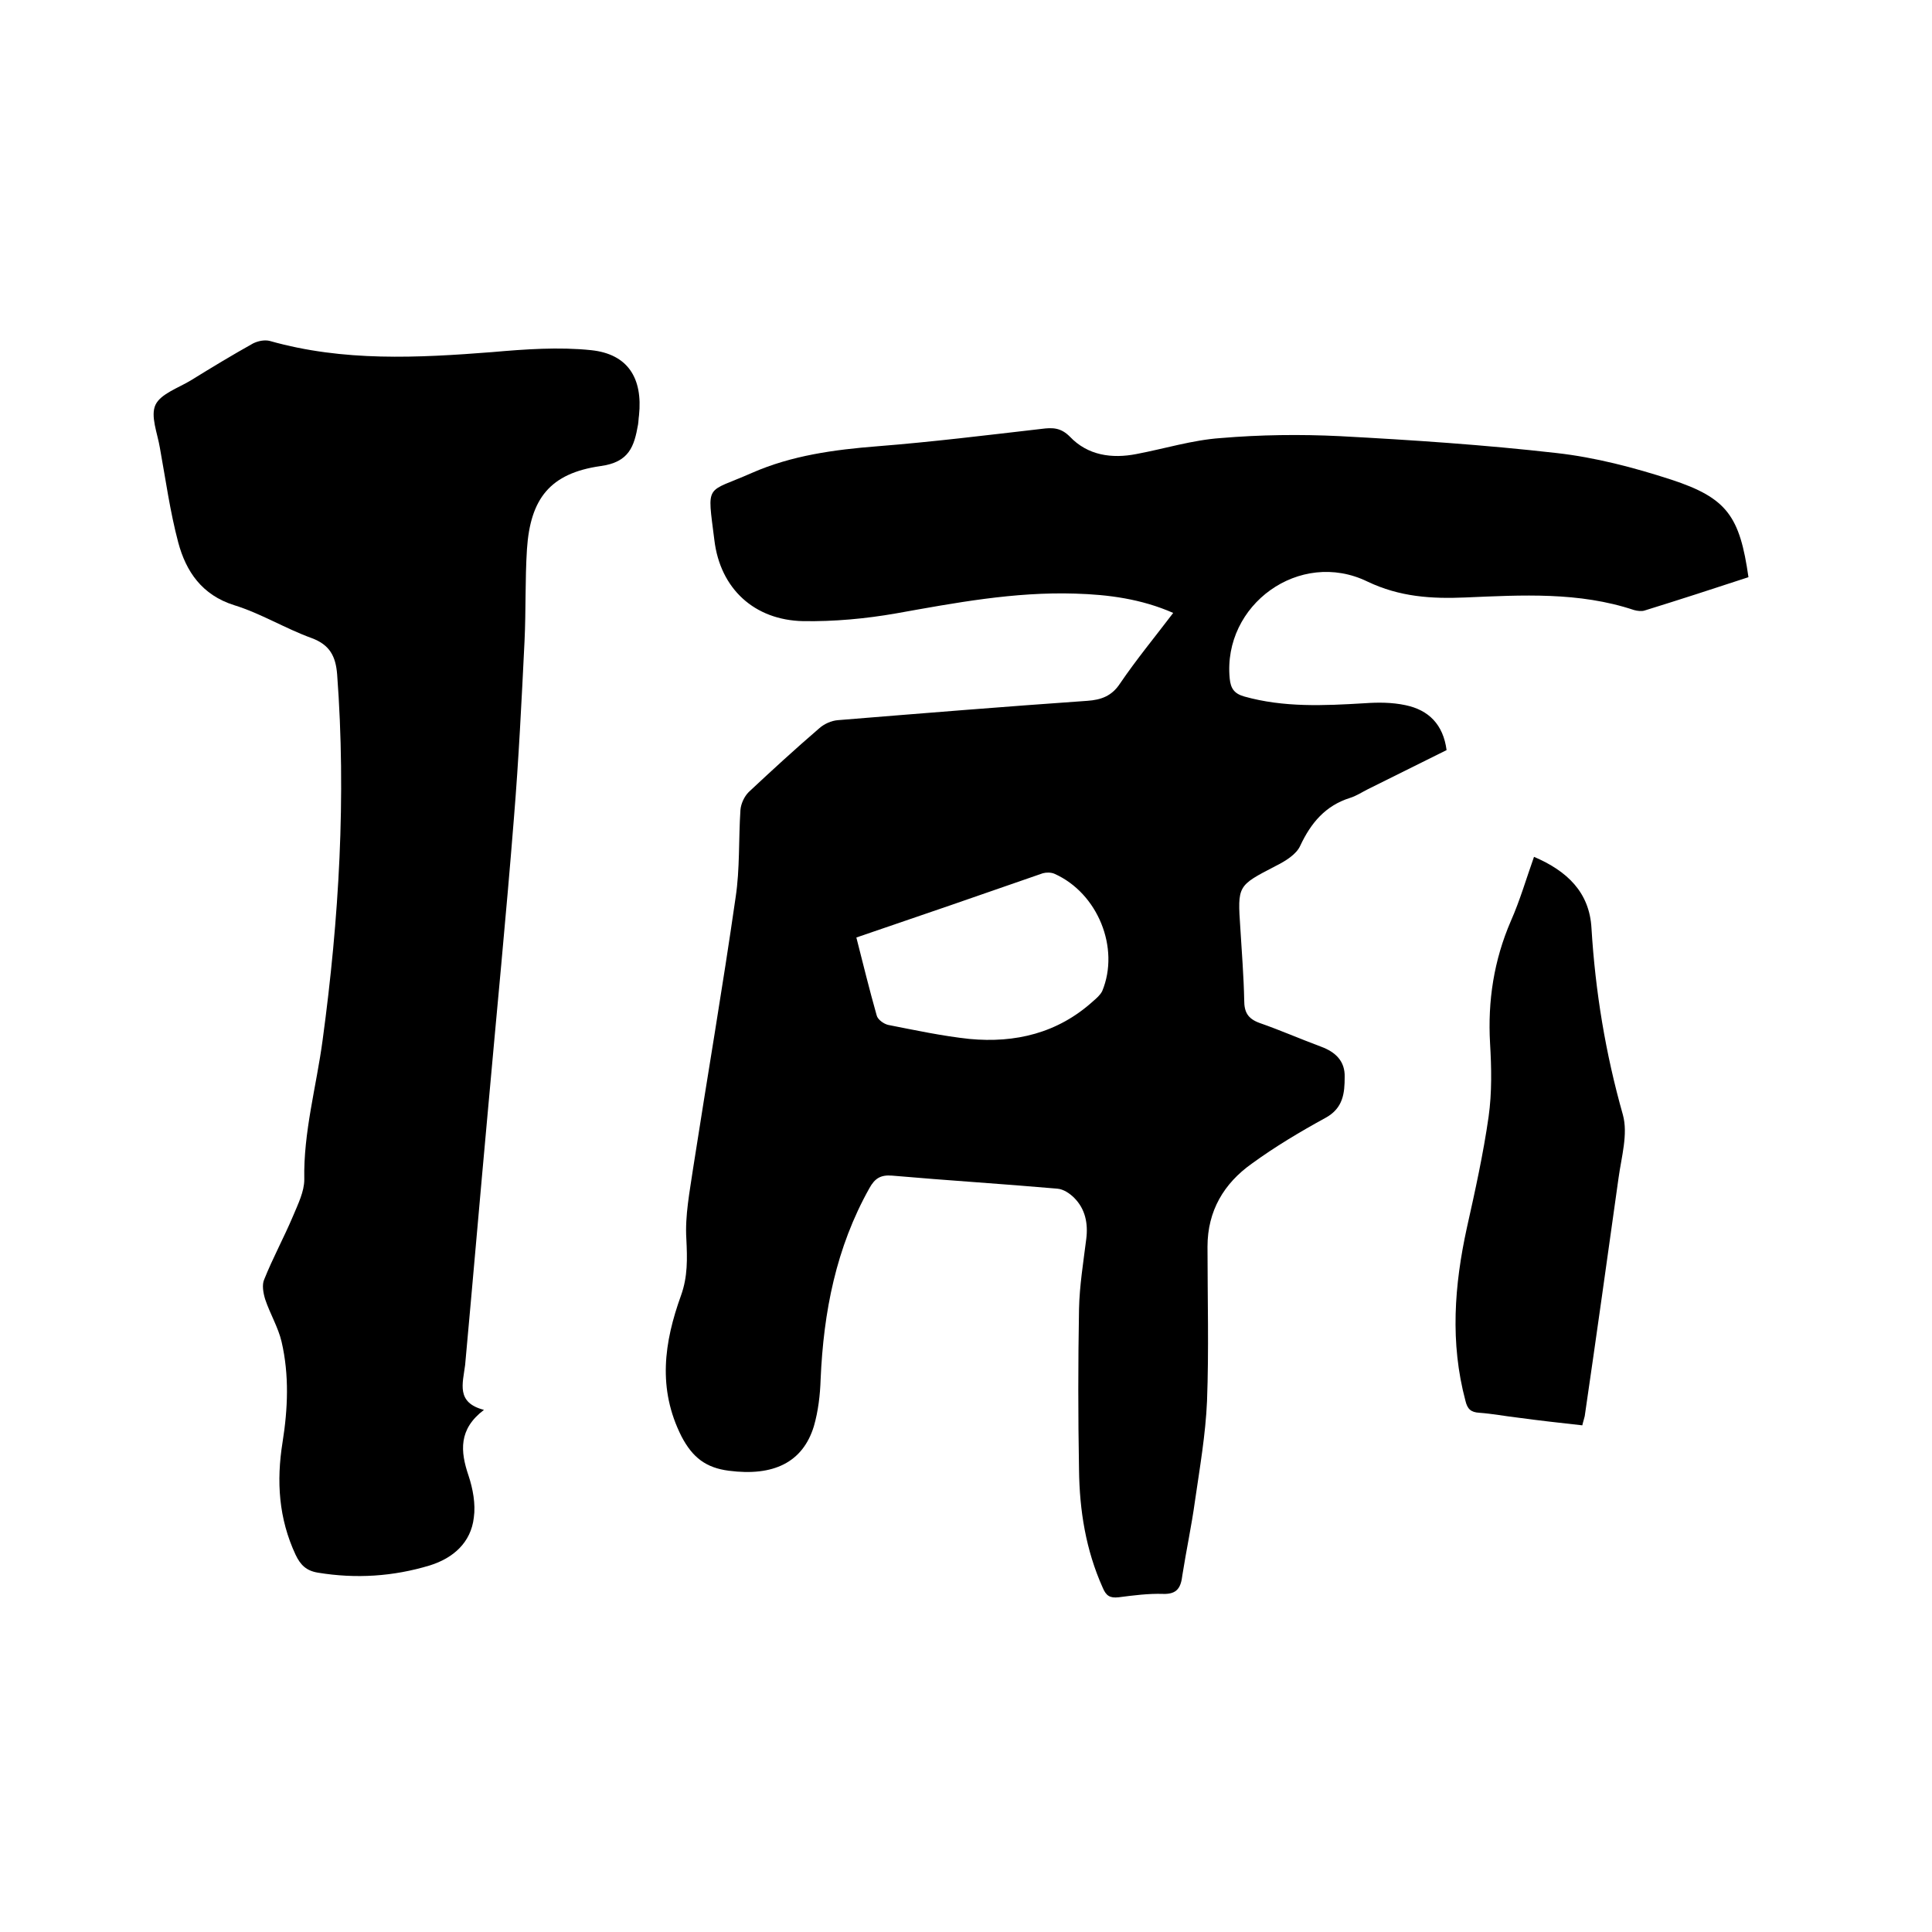
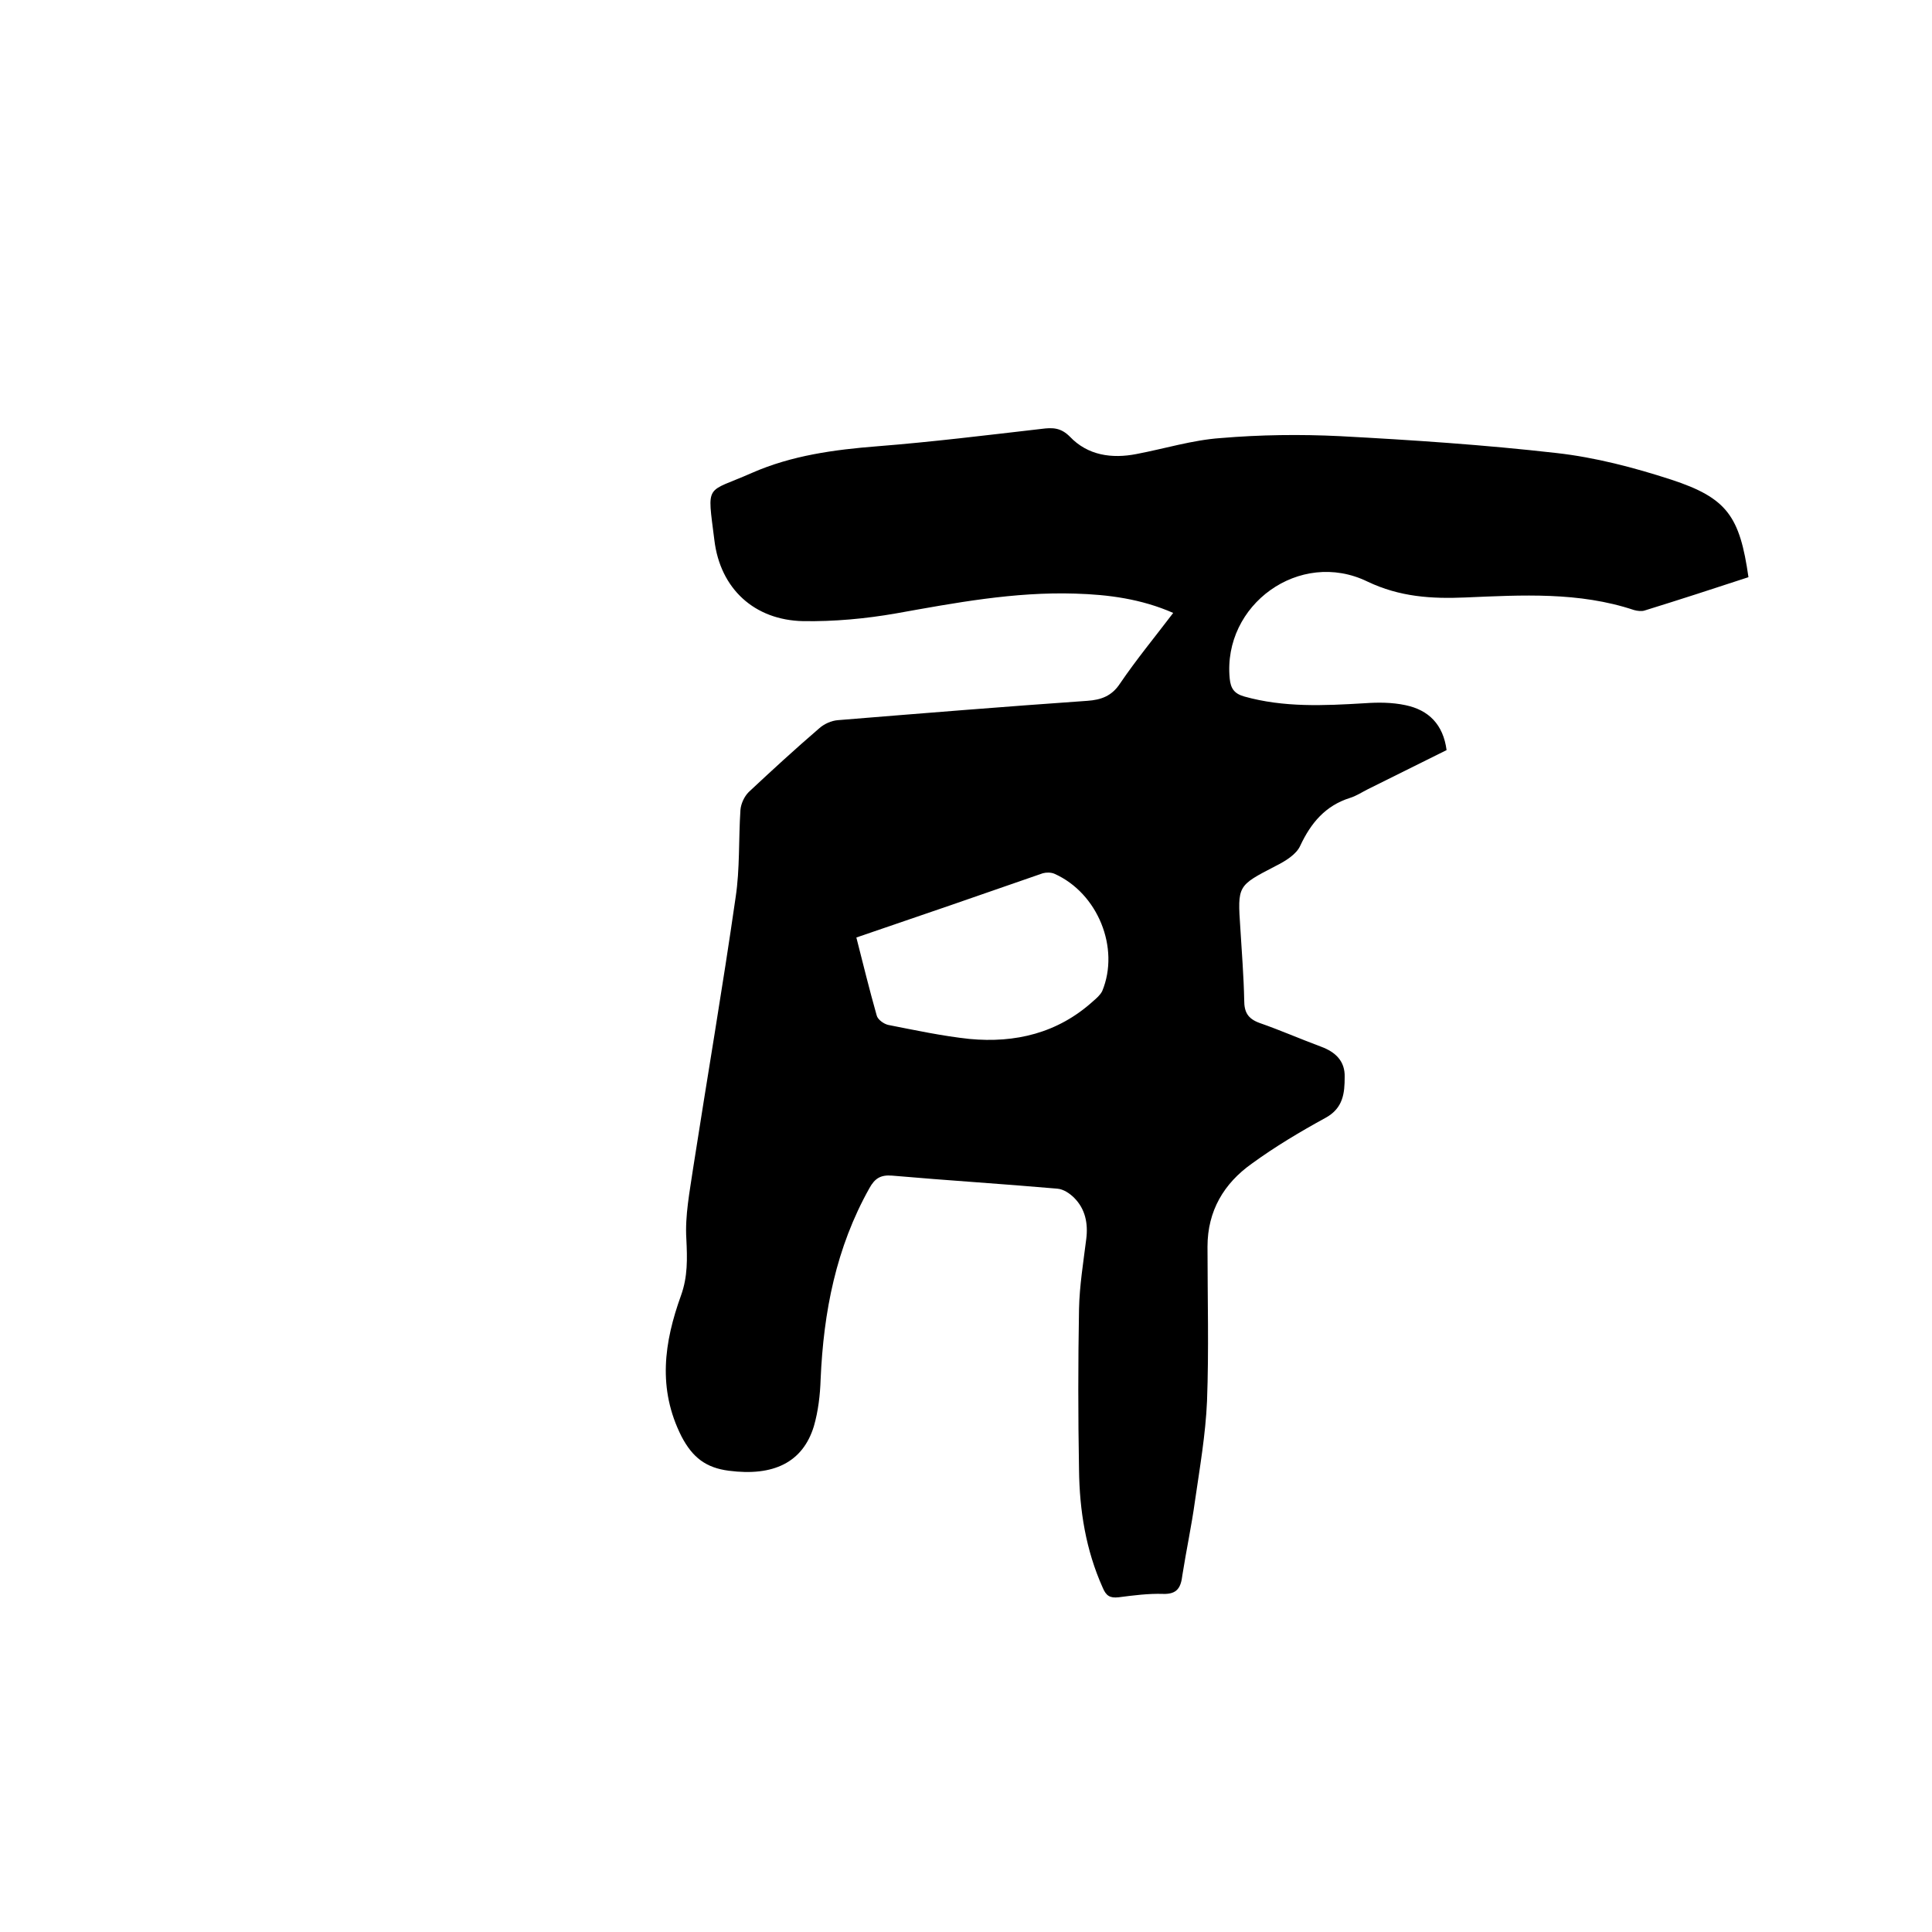
<svg xmlns="http://www.w3.org/2000/svg" enable-background="new 0 0 400 400" viewBox="0 0 400 400">
  <path d="m362 119.5c-7.3 2.4-14.4 4.7-21.5 6.9-.6.2-1.5.1-2.2-.1-11.4-3.8-23.2-3.1-34.9-2.6-7 .3-13.6-.1-20.3-3.3-14-6.8-30 4.8-28.5 20.1.2 2 .9 3.1 3 3.7 8.2 2.3 16.5 1.9 24.9 1.4 2.8-.2 5.7-.2 8.5.4 4.8 1 7.8 4 8.5 9.3-5.4 2.7-10.9 5.4-16.3 8.1-1.2.6-2.4 1.4-3.7 1.8-5.1 1.6-8.1 5.2-10.3 9.9-.8 1.8-3.1 3.2-5.1 4.2-7.9 4.1-7.9 4-7.3 12.9.3 5 .7 9.9.8 14.9 0 2.4.7 3.8 3.2 4.7 4.3 1.5 8.4 3.3 12.7 4.9 3 1.1 5 3 4.9 6.3 0 3.3-.3 6.4-3.9 8.4-5.3 2.9-10.5 6-15.3 9.5-5.8 4.1-9.2 9.8-9.2 17.2 0 10.7.3 21.4-.1 32-.3 6.9-1.5 13.8-2.5 20.7-.7 5.1-1.8 10.2-2.6 15.3-.3 2.5-1 4-4 3.9s-6.1.3-9.2.7c-1.8.2-2.6-.3-3.3-2-3.5-7.8-4.8-16-4.9-24.4-.2-11.1-.2-22.2 0-33.3.1-4.8.9-9.7 1.5-14.5.4-3.2-.2-6.2-2.5-8.5-.9-.9-2.2-1.8-3.5-1.9-11.4-1-22.8-1.7-34.2-2.7-2.4-.2-3.6.6-4.7 2.6-6.9 12.3-9.5 25.6-10.1 39.6-.1 3.2-.5 6.6-1.4 9.7-2.3 7.5-8.4 10.4-17.6 9.2-4.7-.6-7.5-2.7-9.8-7.1-5-9.9-3.6-19.5-.1-29.2 1.4-3.9 1.3-7.6 1.1-11.7-.3-4.8.7-9.8 1.4-14.6 2.9-18.7 6.1-37.3 8.8-56.1.9-5.9.6-12 1-18.1.1-1.3.8-2.8 1.7-3.7 4.8-4.5 9.6-8.9 14.6-13.2 1-.9 2.5-1.6 3.9-1.7 17.2-1.4 34.4-2.8 51.6-4 2.9-.2 5.1-1 6.8-3.6 3.4-5 7.2-9.6 11-14.6-6.6-2.9-13.4-3.8-20.3-4-12.6-.4-24.8 1.9-37.1 4.1-6.3 1.1-12.8 1.7-19.2 1.6-10.1-.2-17.2-6.7-18.4-16.8-1.5-12-1.9-9.6 7.8-13.9 8.2-3.6 17-4.8 25.9-5.5 11.4-.9 22.7-2.3 34-3.6 2.3-.3 4-.3 5.9 1.6 3.7 3.9 8.7 4.6 13.8 3.6 5.8-1.1 11.6-2.9 17.4-3.3 8.2-.7 16.5-.8 24.7-.4 15 .8 30 1.8 44.9 3.5 8 .9 16 3 23.7 5.5 11.6 3.8 14.2 7.6 16 20.2zm-184.7 74.6c1.4 5.5 2.7 10.8 4.2 16.1.2.9 1.5 1.8 2.4 2 5.6 1.1 11.2 2.3 16.8 2.9 9.5.9 18.3-1.2 25.6-7.8.7-.6 1.5-1.3 1.9-2.1 3.7-8.9-.9-20.3-9.9-24.3-.7-.3-1.7-.3-2.4-.1-12.6 4.4-25.4 8.8-38.6 13.3z" />
-   <path d="m100.2 291.9c-5.3 4-4.9 8.6-3.2 13.6.9 2.7 1.5 5.9 1.1 8.7-.6 5.2-4.3 8.4-9.1 9.9-7.6 2.3-15.3 2.8-23.2 1.5-2.4-.4-3.6-1.6-4.6-3.7-3.5-7.5-4-15.2-2.7-23.3 1.1-6.9 1.4-13.9-.2-20.8-.7-3-2.4-5.8-3.4-8.8-.4-1.3-.7-3-.2-4.1 1.8-4.5 4.1-8.7 6-13.2 1-2.4 2.3-5 2.3-7.5-.2-9.8 2.5-19.2 3.8-28.9 3.4-25.1 4.9-50.3 3-75.7-.3-3.7-1.5-6.1-5.3-7.5-5.5-2-10.5-5.1-16-6.8-6.7-2.1-10-7-11.6-13-1.7-6.4-2.6-13-3.8-19.6-.5-3-2-6.6-.9-8.9s4.8-3.5 7.4-5.1c4.2-2.6 8.5-5.2 12.8-7.6 1-.5 2.4-.8 3.5-.5 15.2 4.3 30.6 3.5 46 2.3 6.8-.6 13.8-1.1 20.5-.4 7.6.8 10.7 5.8 9.9 13.5-.1.6-.1 1.3-.2 1.9-.8 4.5-1.8 7.8-7.8 8.6-10.4 1.5-14.5 6.7-15.2 17.2-.4 6.3-.2 12.7-.5 19-.6 12.2-1.2 24.5-2.2 36.7-1.6 20.2-3.6 40.5-5.4 60.7-1.6 17.5-3.1 35-4.7 52.5-.5 3.9-1.9 7.8 3.9 9.3z" />
-   <path d="m317.6 177.4c6.8 2.9 11.5 7.3 11.9 14.8.8 13.1 2.9 25.9 6.5 38.6 1.1 4-.3 8.7-.9 13.1-2.3 16.4-4.6 32.9-7 49.3-.1.5-.3 1-.5 1.9-4.5-.5-9-1-13.4-1.6-2.6-.3-5.2-.8-7.9-1-1.8-.1-2.5-.8-2.9-2.5-3.2-12-2.3-23.9.3-35.8 1.7-7.6 3.4-15.3 4.5-23 .7-5 .6-10.1.3-15.2-.5-8.8.8-17.2 4.3-25.3 1.9-4.3 3.2-8.8 4.8-13.3z" />
</svg>